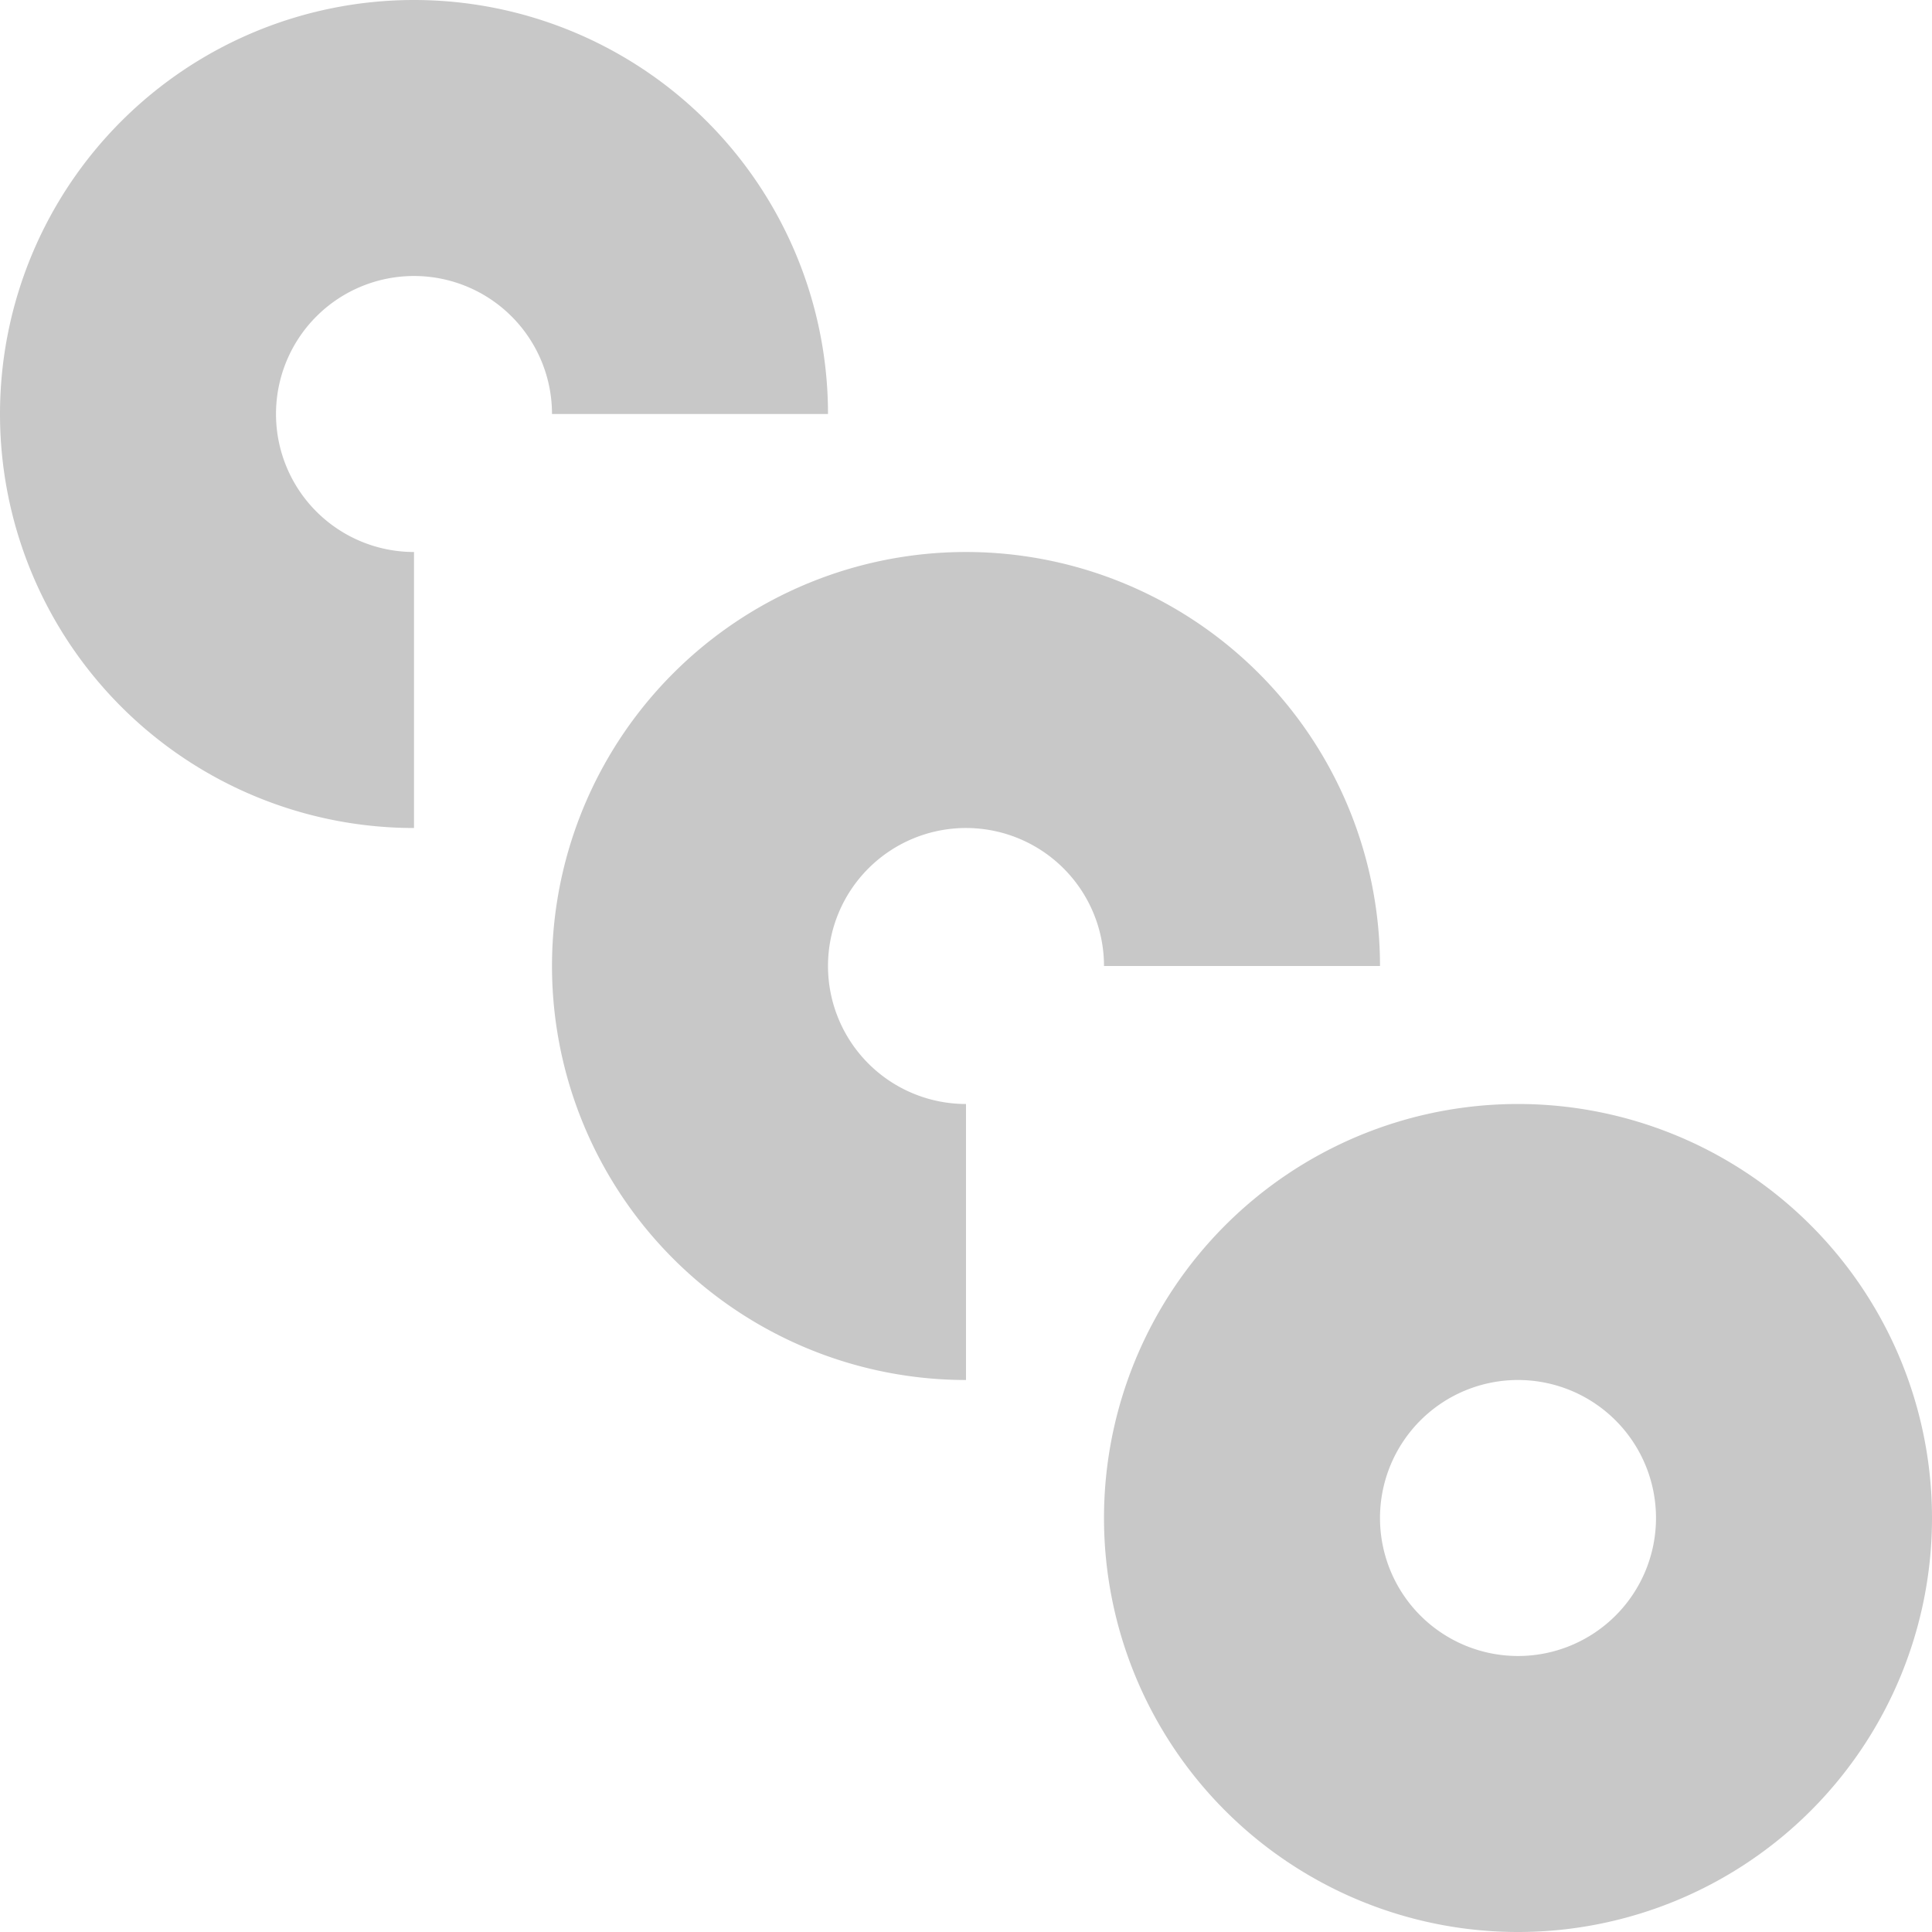
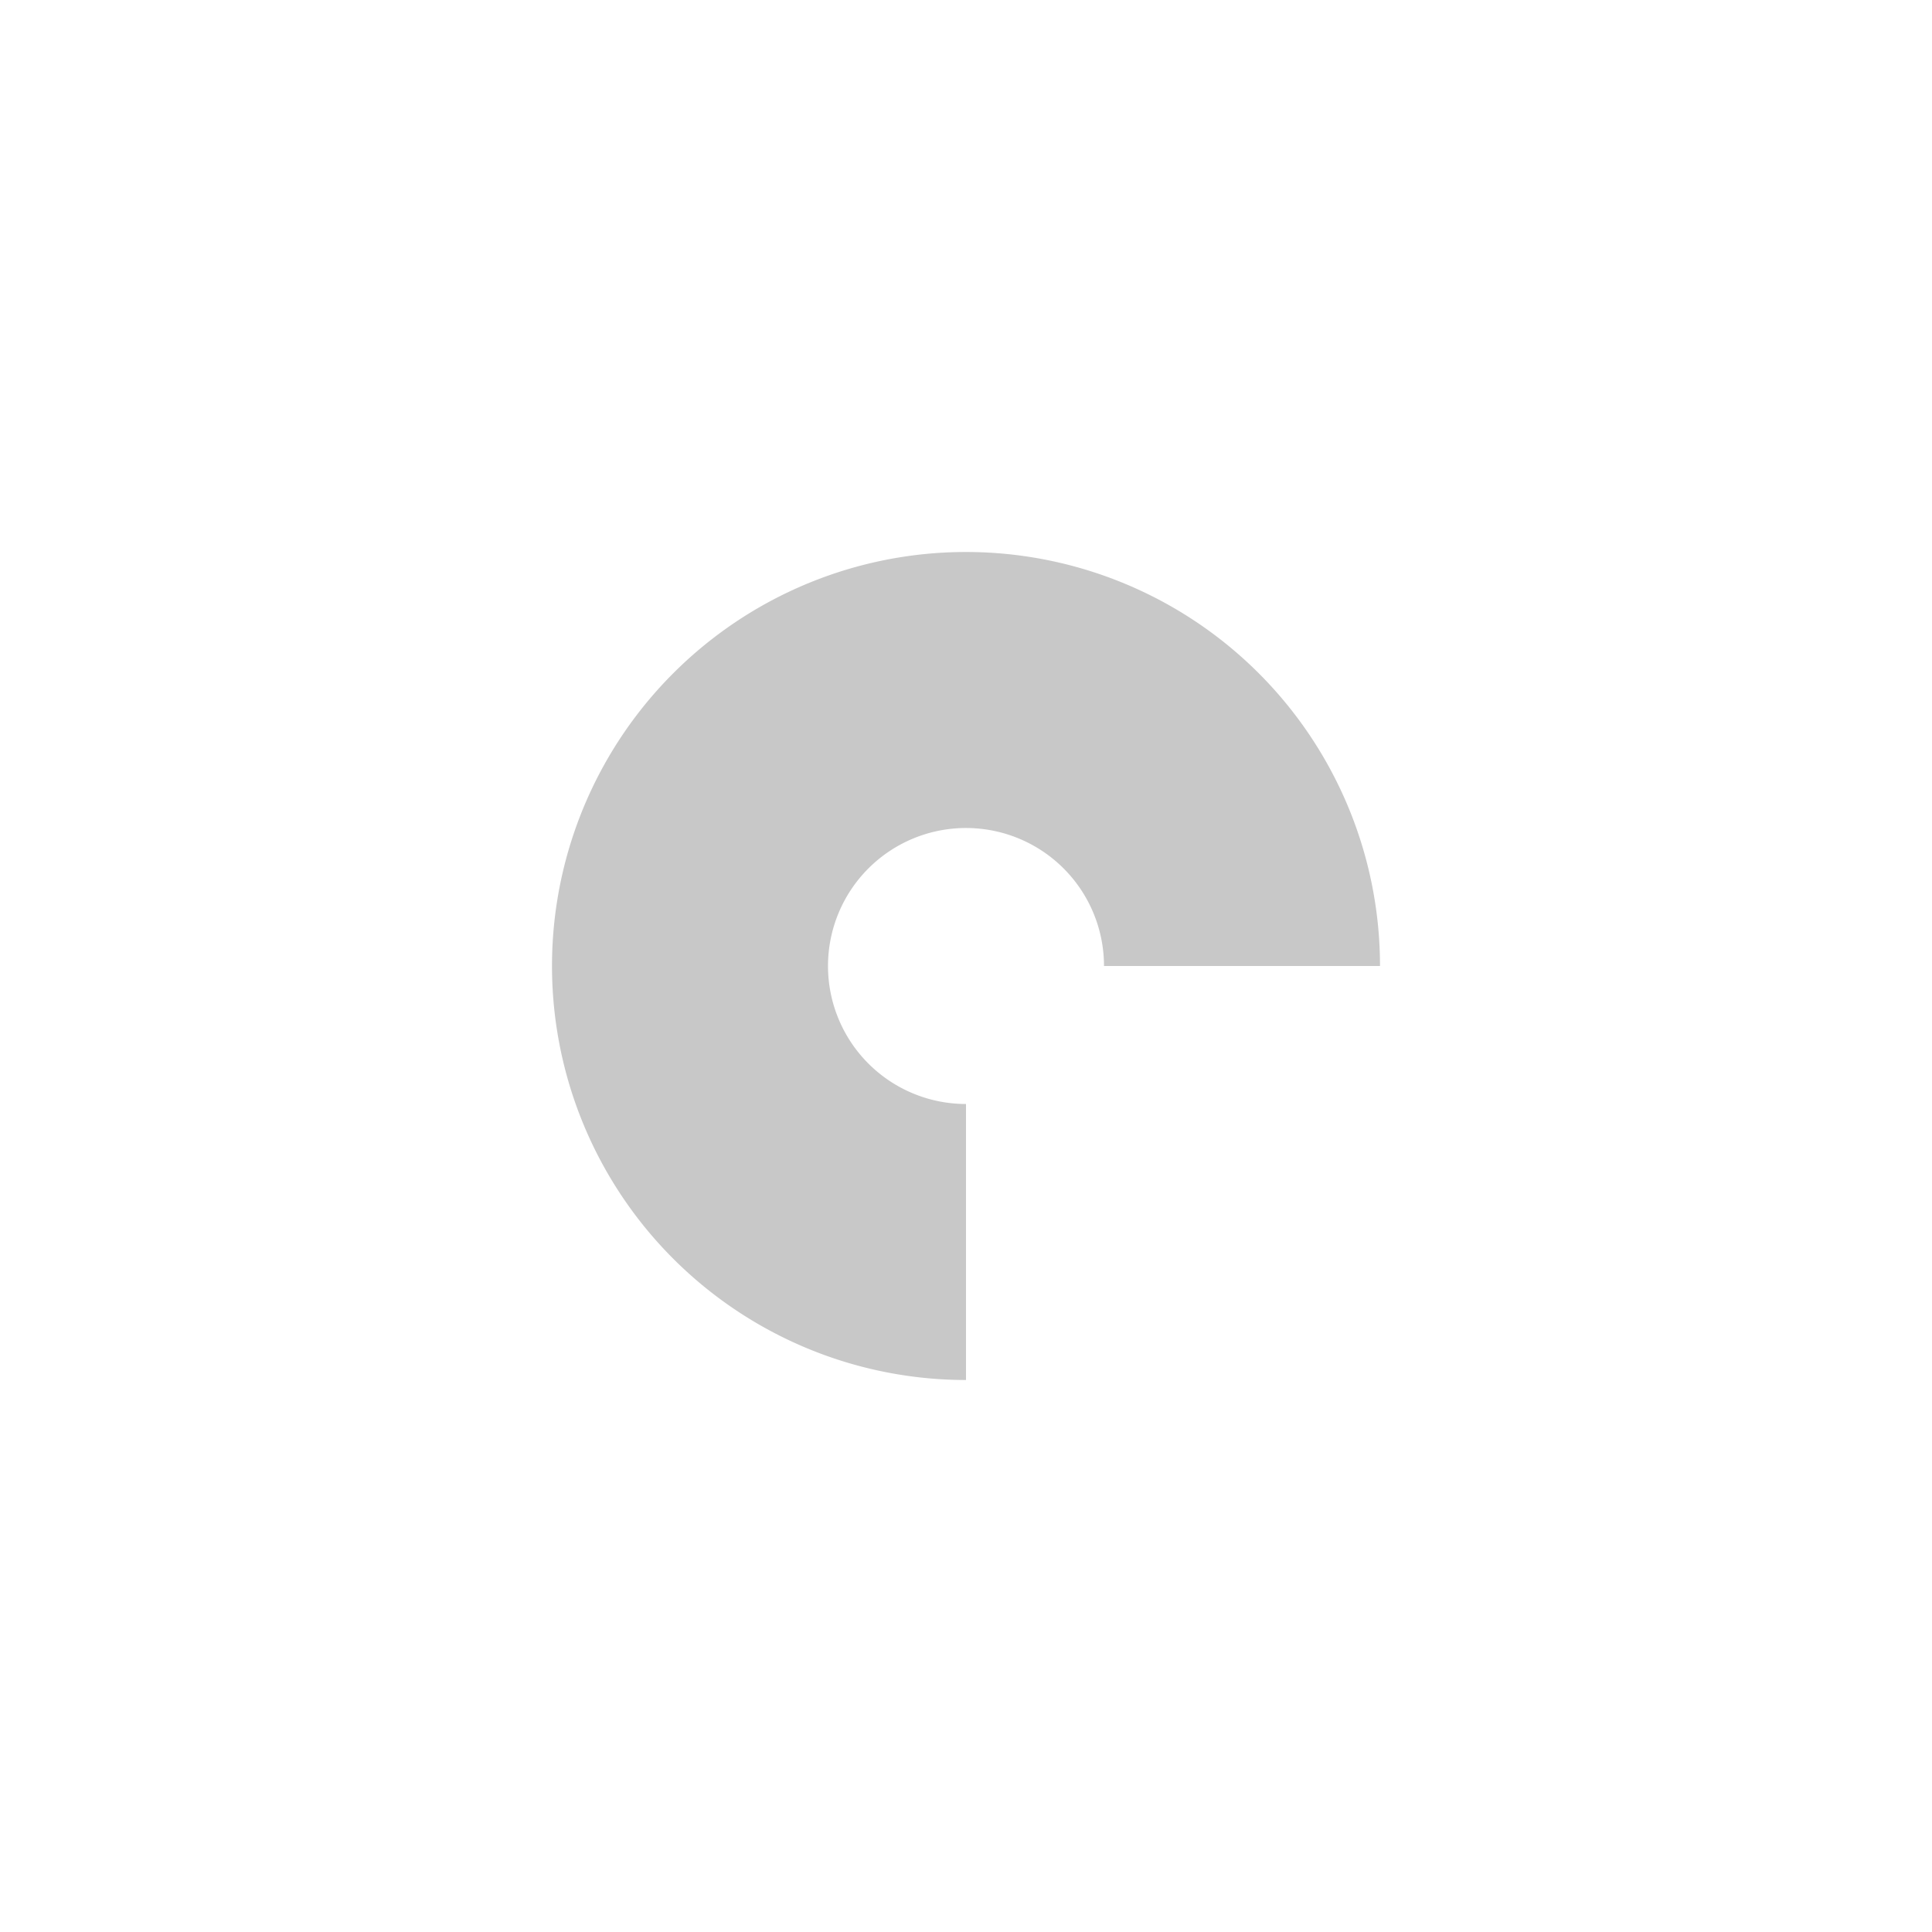
<svg xmlns="http://www.w3.org/2000/svg" id="express" width="14" height="14" viewBox="0 0 14 14" fill-rule="evenodd" fill="#c8c8c8">
-   <path id="el" class="cls-1" d="M209,492a3,3,0,1,1-3,3A3,3,0,0,1,209,492Zm0,2a1,1,0,1,1-1,1A1,1,0,0,1,209,494Z" transform="translate(-198 -484)" />
  <path id="el-2" data-name="el" class="cls-1" d="M205,494a3,3,0,1,1,3-3h-2a1,1,0,1,0-1,1v2Z" transform="translate(-198 -484)" />
-   <path id="el-3" data-name="el" class="cls-1" d="M201,490a3,3,0,1,1,3-3h-2a1,1,0,1,0-1,1v2Z" transform="translate(-198 -484)" />
</svg>